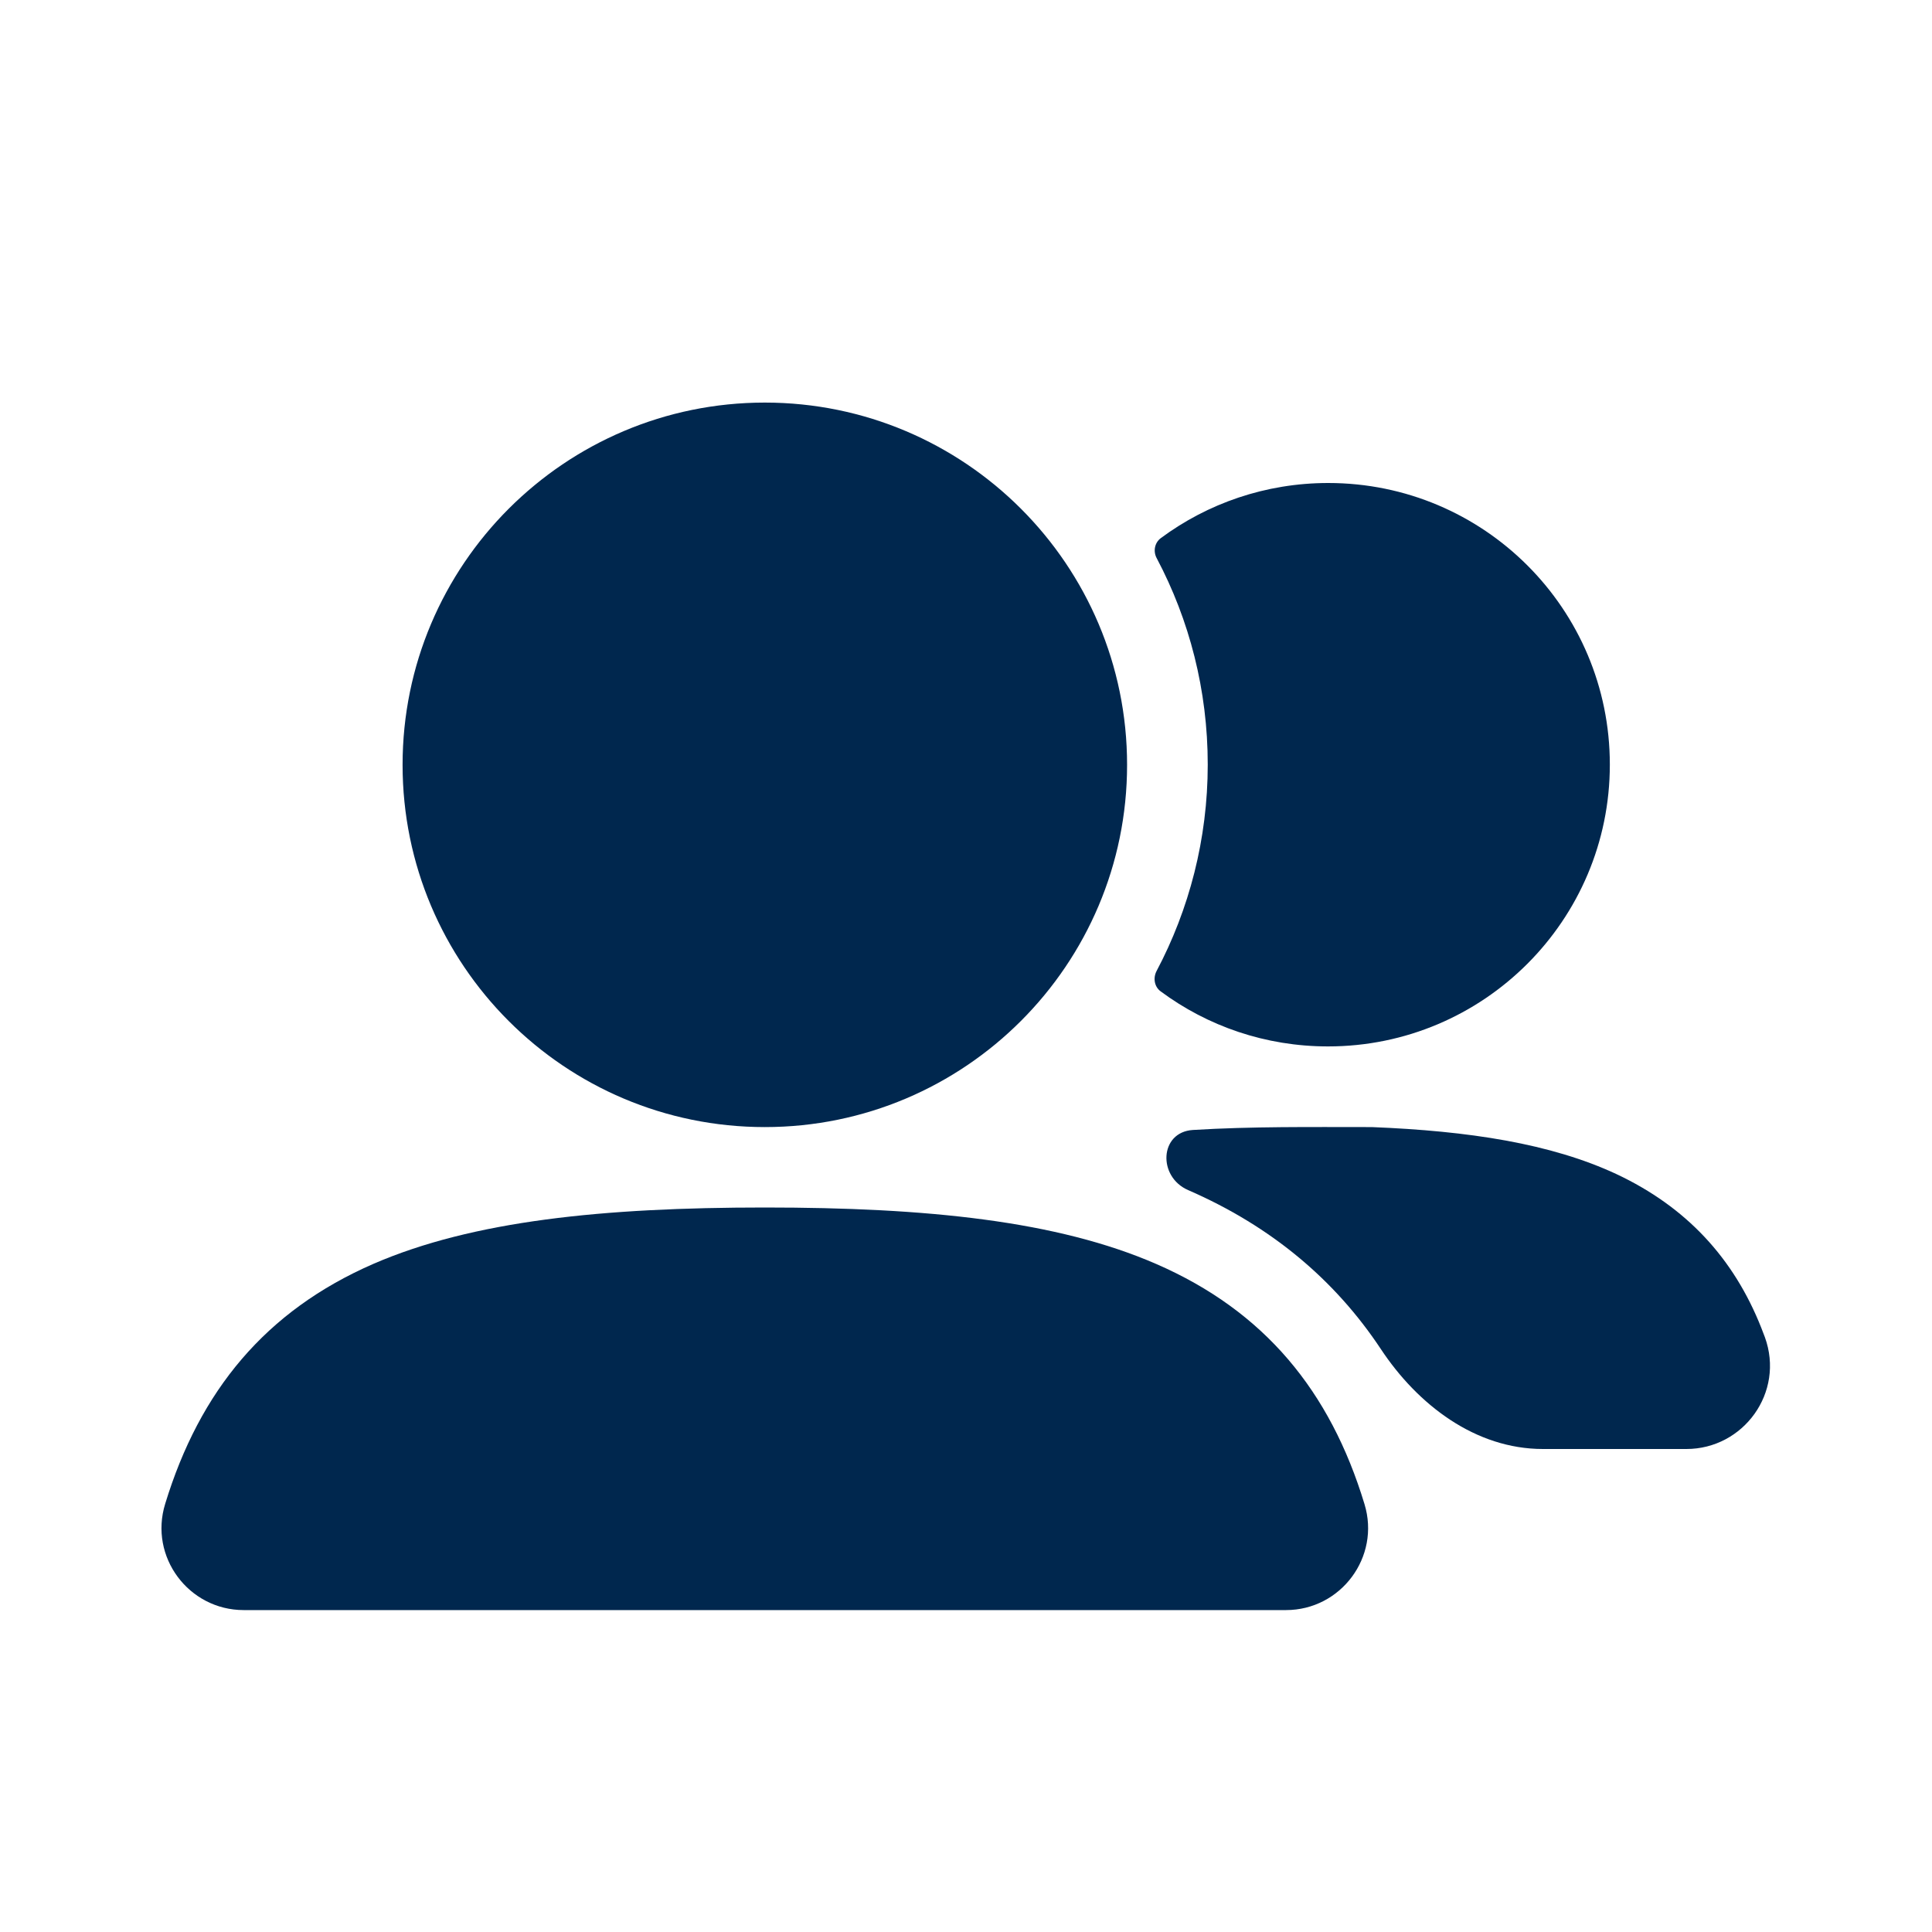
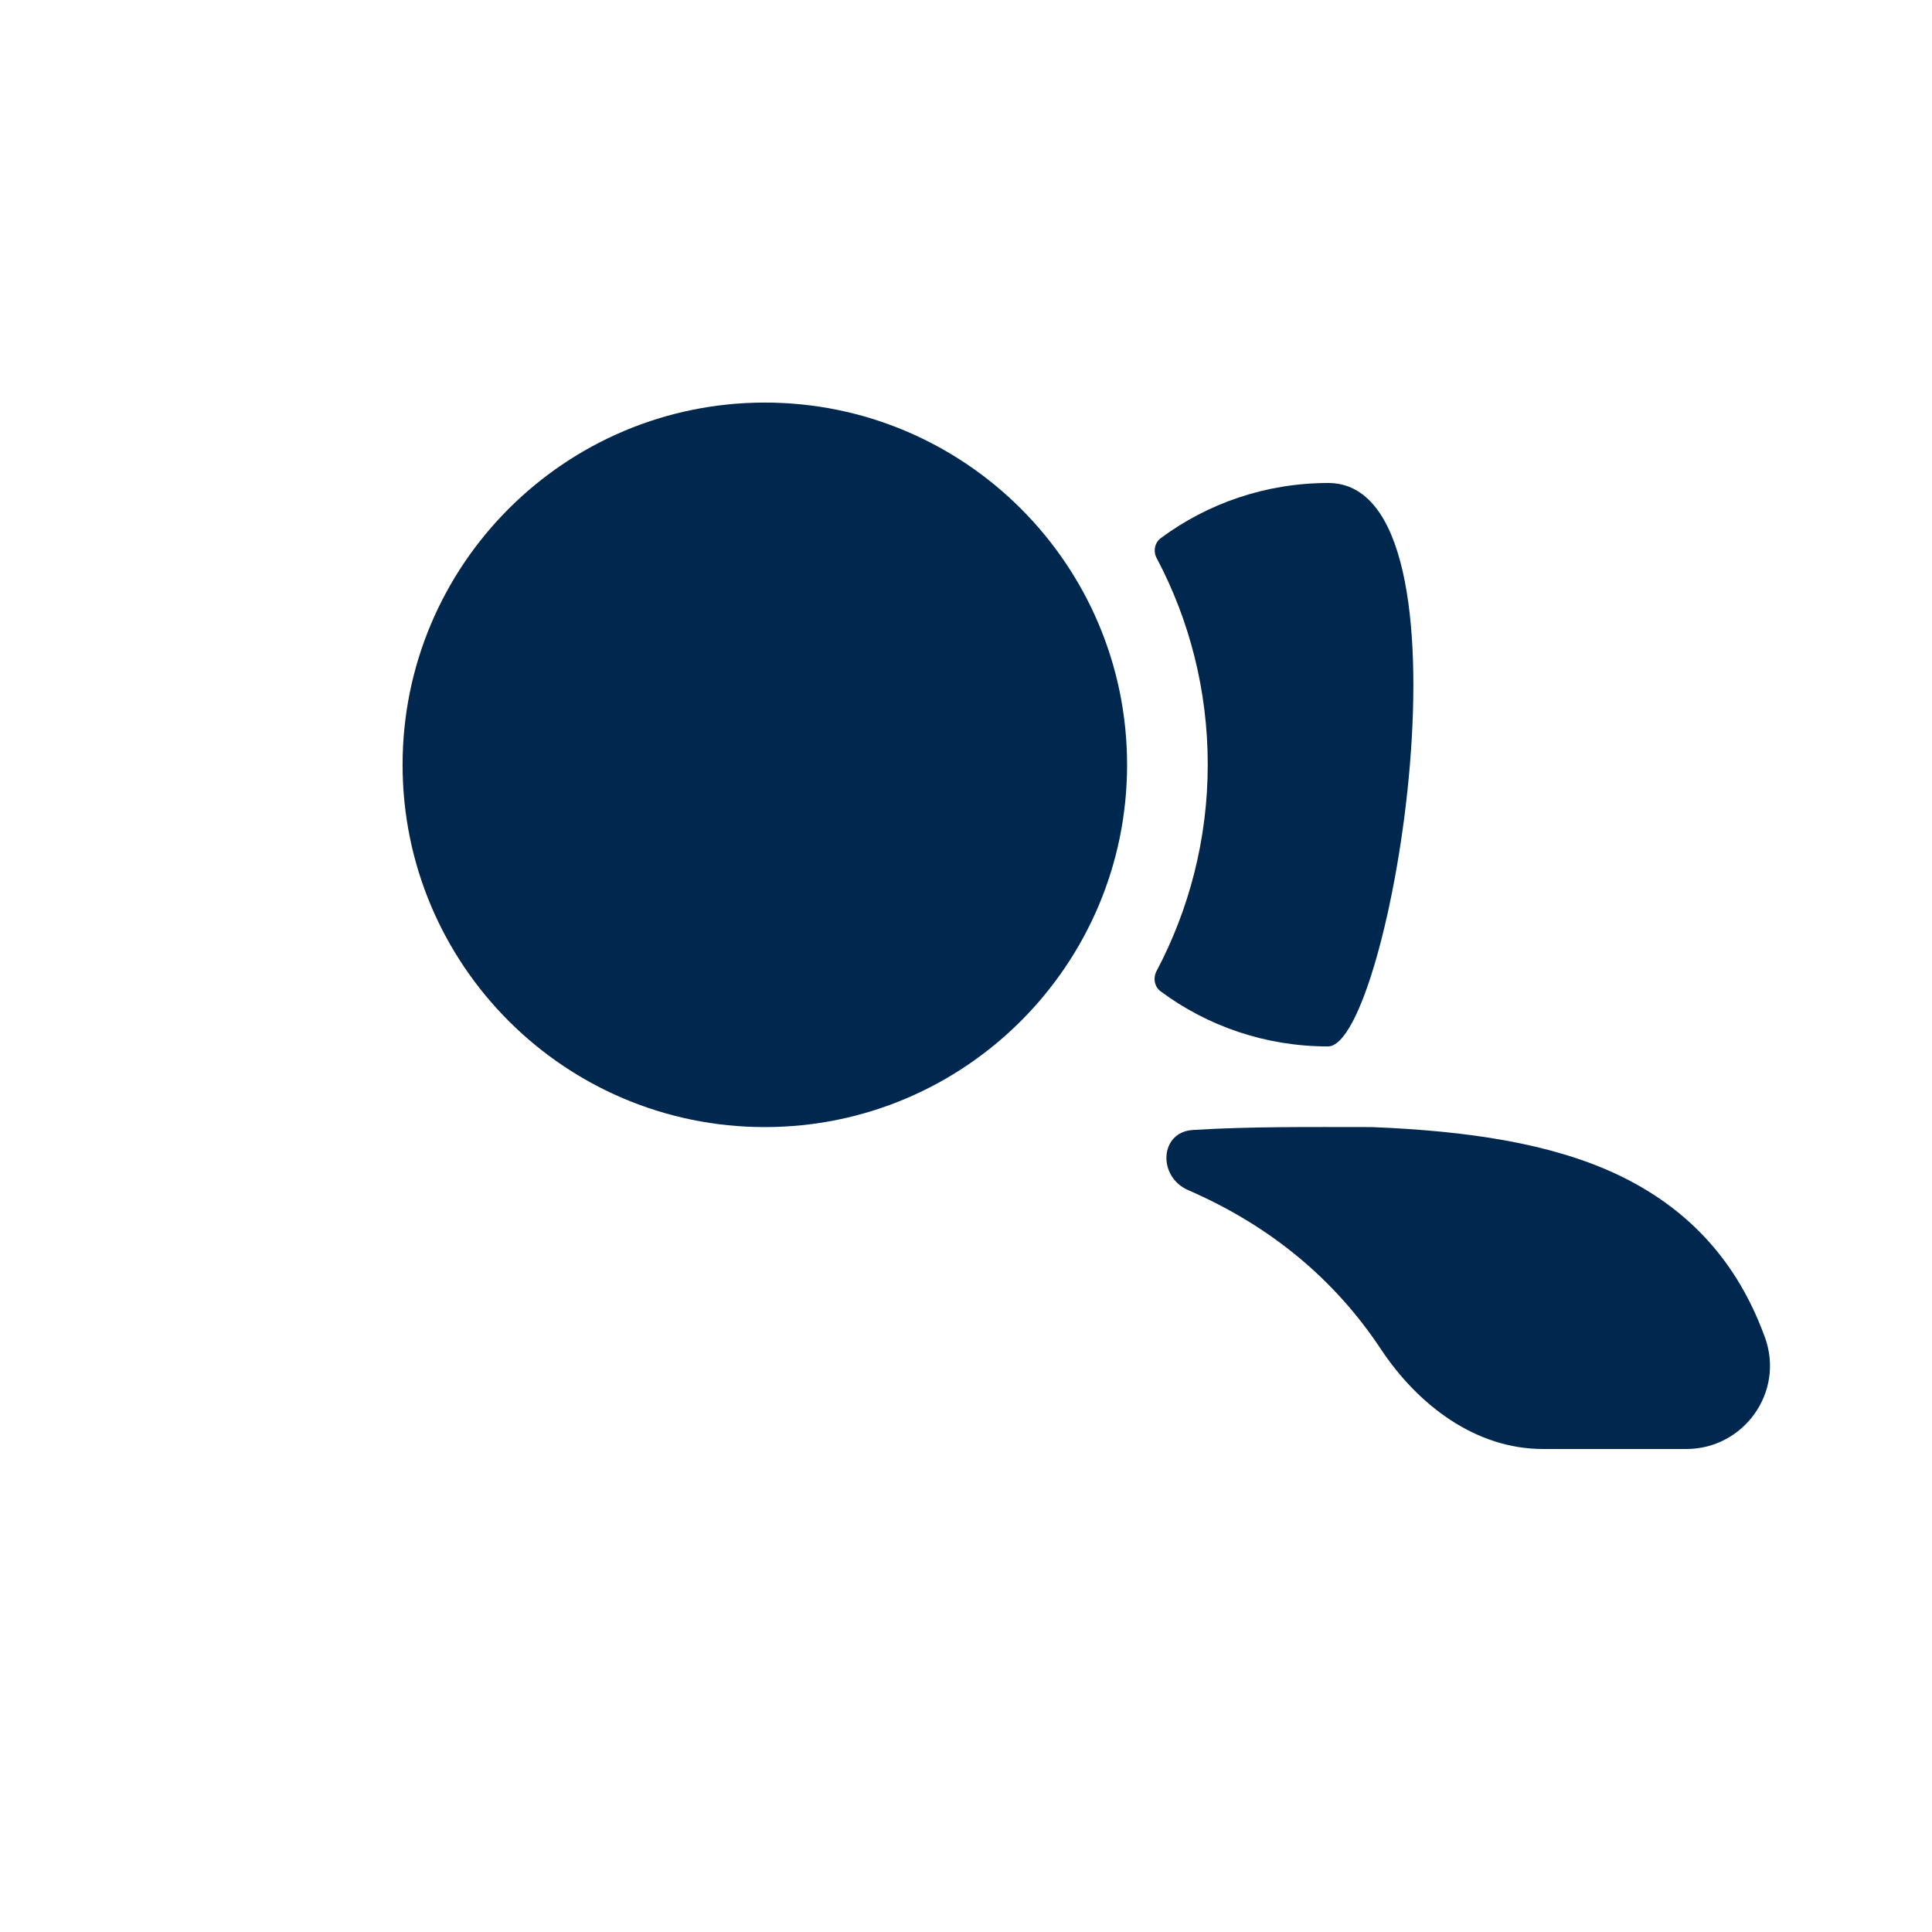
<svg xmlns="http://www.w3.org/2000/svg" version="1.1" id="Layer_1" x="0px" y="0px" viewBox="0 0 800 800" style="enable-background:new 0 0 800 800;" xml:space="preserve">
  <style type="text/css">
	.st0{fill:#FFFFFF;}
	.st1{fill-rule:evenodd;clip-rule:evenodd;fill:#00274E;}
	.st2{fill:#00274E;}
</style>
-   <rect class="st0" width="800" height="800" />
  <path class="st1" d="M166.7,316.7c0-82.8,67.2-150,150-150c82.8,0,150,67.2,150,150c0,82.8-67.2,150-150,150  C233.8,466.7,166.7,399.5,166.7,316.7z" />
-   <path class="st2" d="M478.9,402.1c-1.5,2.9-0.9,6.5,1.7,8.4c19.4,14.4,43.4,22.8,69.3,22.8c64.4,0,116.7-52.2,116.7-116.7  S614.4,200,550,200c-26,0-50,8.5-69.3,22.8c-2.6,1.9-3.3,5.5-1.7,8.4c13.5,25.5,21.1,54.6,21.1,85.4S492.4,376.6,478.9,402.1z" />
-   <path class="st1" d="M154.7,523.3c41.1-17.8,95-23.3,162-23.3c67,0,121,5.5,162.1,23.4c44.8,19.5,72,52.6,86.2,99.4  c6.7,21.9-9.8,43.9-32.5,43.9H100.9c-22.7,0-39.3-22-32.5-44C82.7,575.9,109.9,542.8,154.7,523.3z" />
+   <path class="st2" d="M478.9,402.1c-1.5,2.9-0.9,6.5,1.7,8.4c19.4,14.4,43.4,22.8,69.3,22.8S614.4,200,550,200c-26,0-50,8.5-69.3,22.8c-2.6,1.9-3.3,5.5-1.7,8.4c13.5,25.5,21.1,54.6,21.1,85.4S492.4,376.6,478.9,402.1z" />
  <path class="st2" d="M493.9,467.9c-13.8,0.9-14.6,19.4-1.9,24.9l0,0c34.7,15.1,60.9,37.4,79.7,65.7c15.4,23.3,39.3,41.5,67.2,41.5  h59.4c23.6,0,40.8-23.4,32.5-46.3c-0.5-1.3-1-2.6-1.5-3.9c-11.4-28.8-31-50-59.9-63.6c-27.2-12.7-61.2-17.9-101.4-19.5l-0.7,0h-0.7  C543,466.7,518.4,466.4,493.9,467.9z" />
</svg>